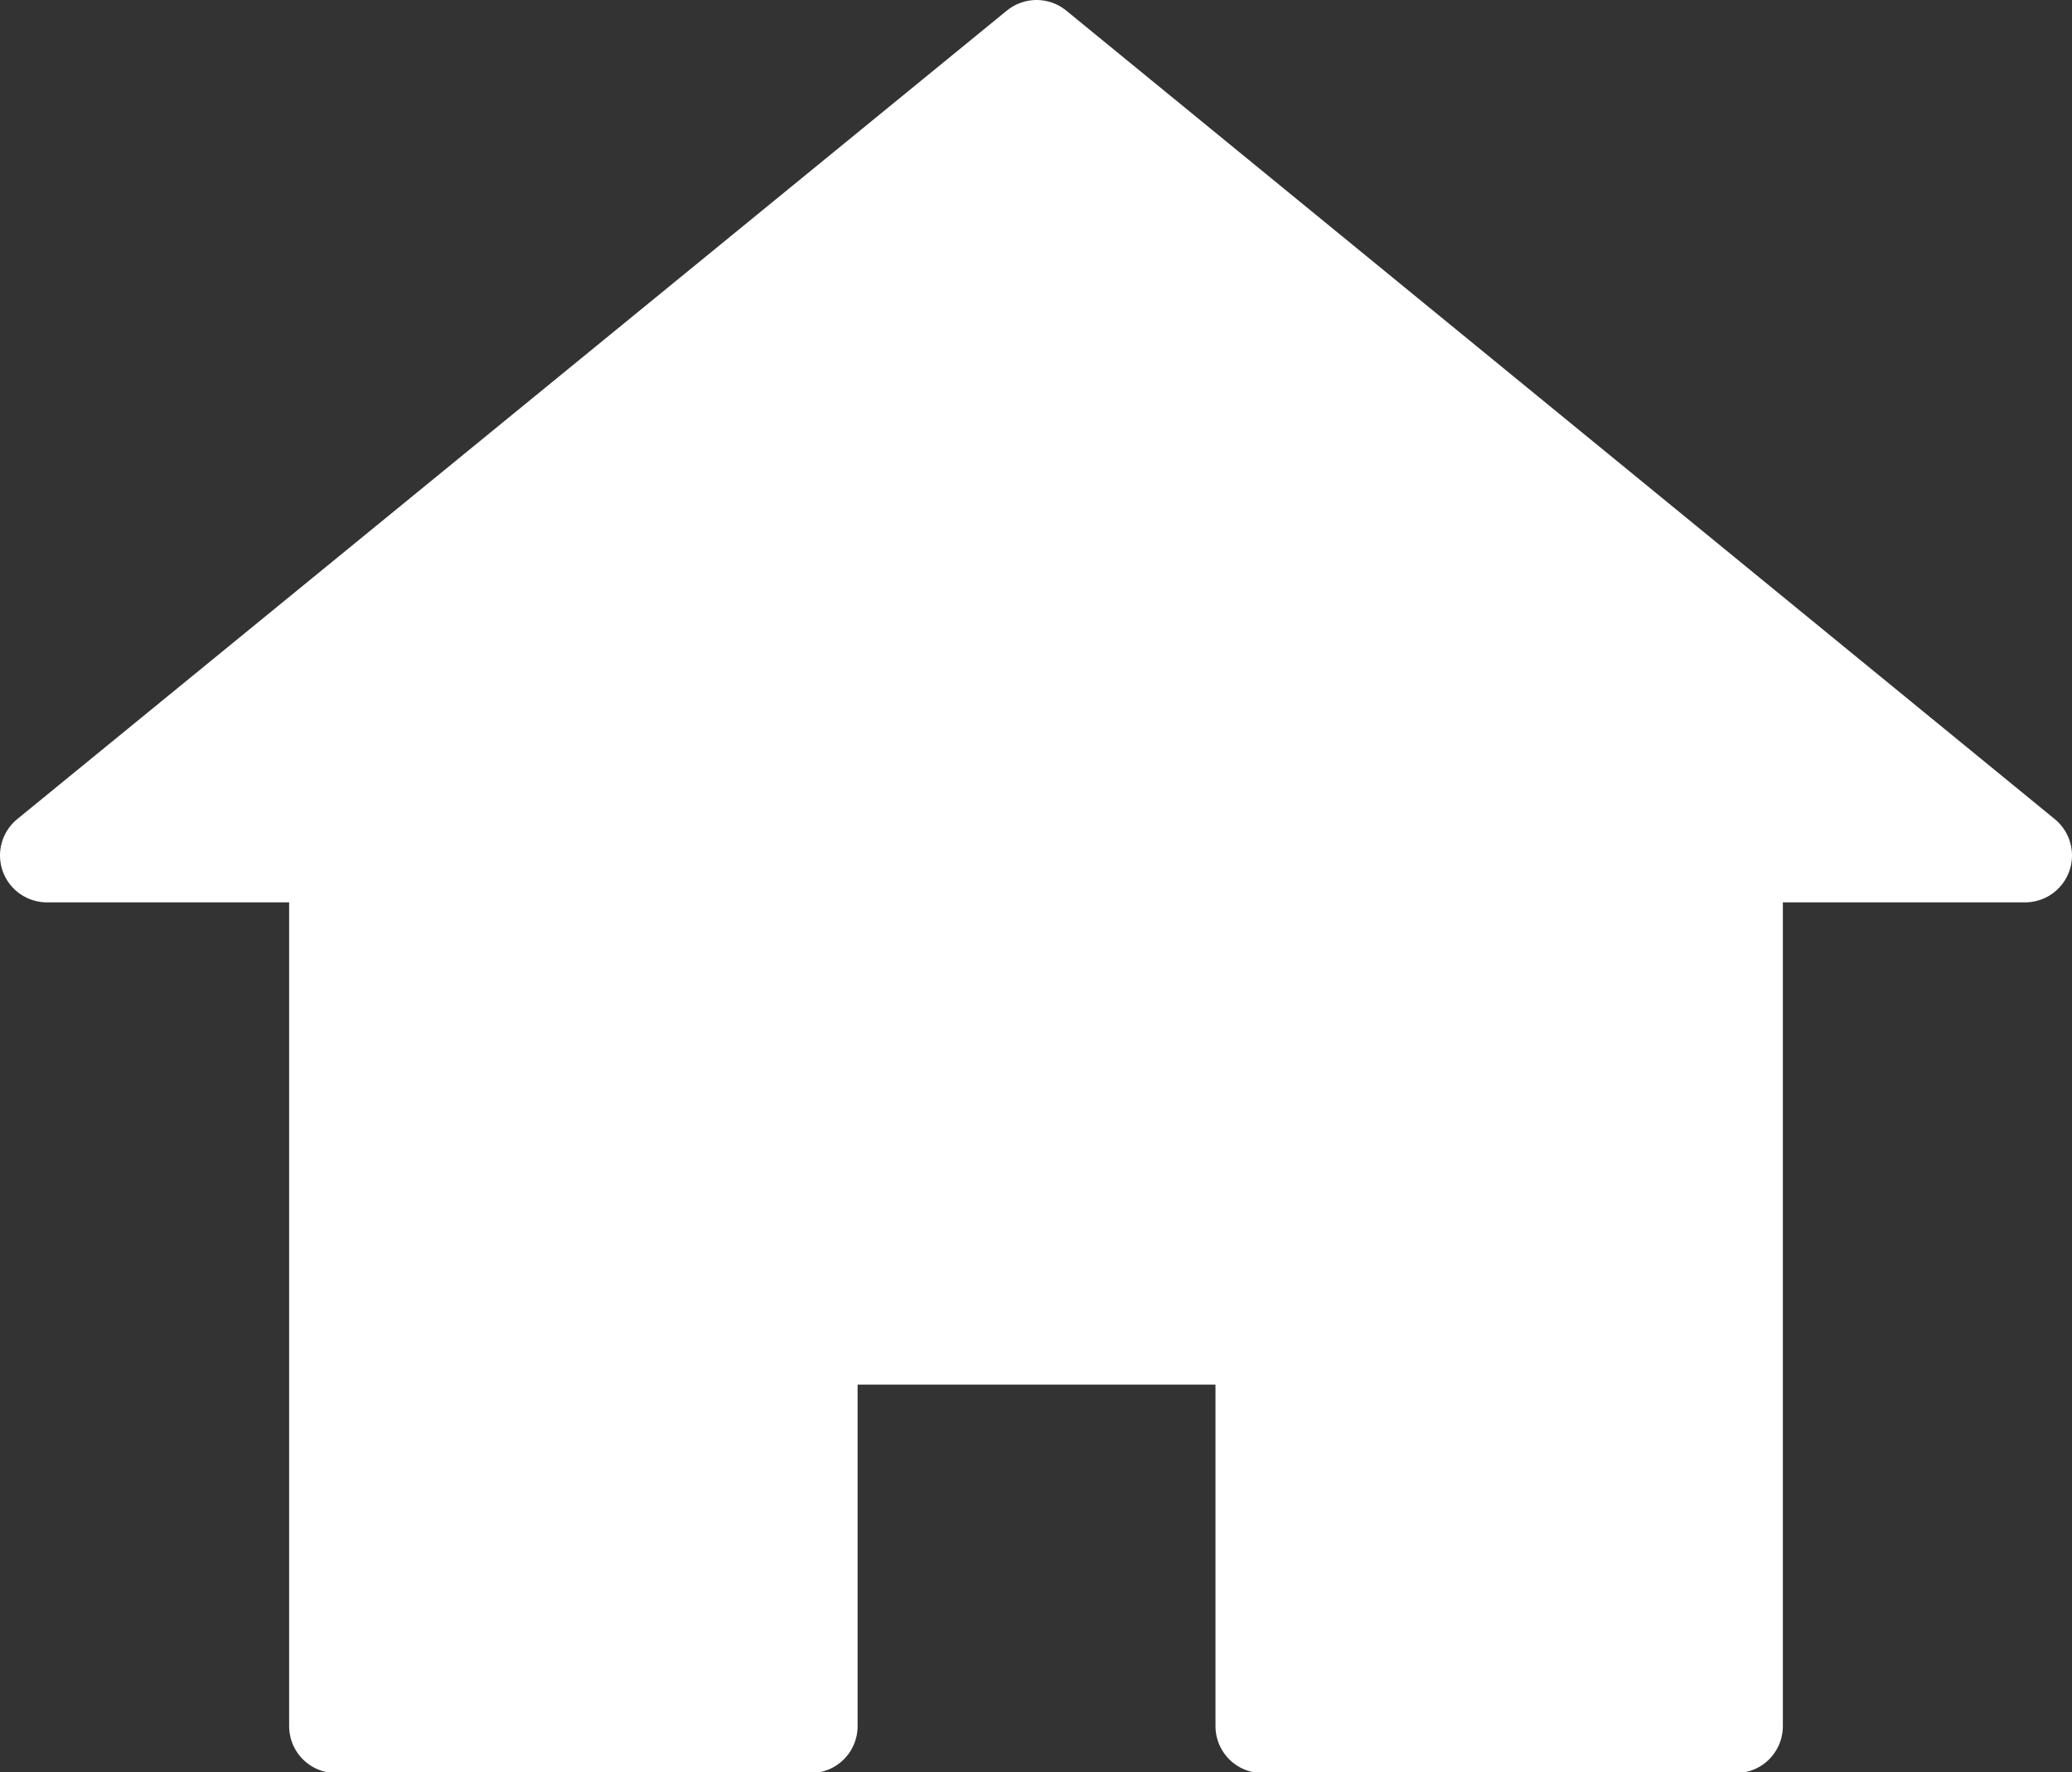
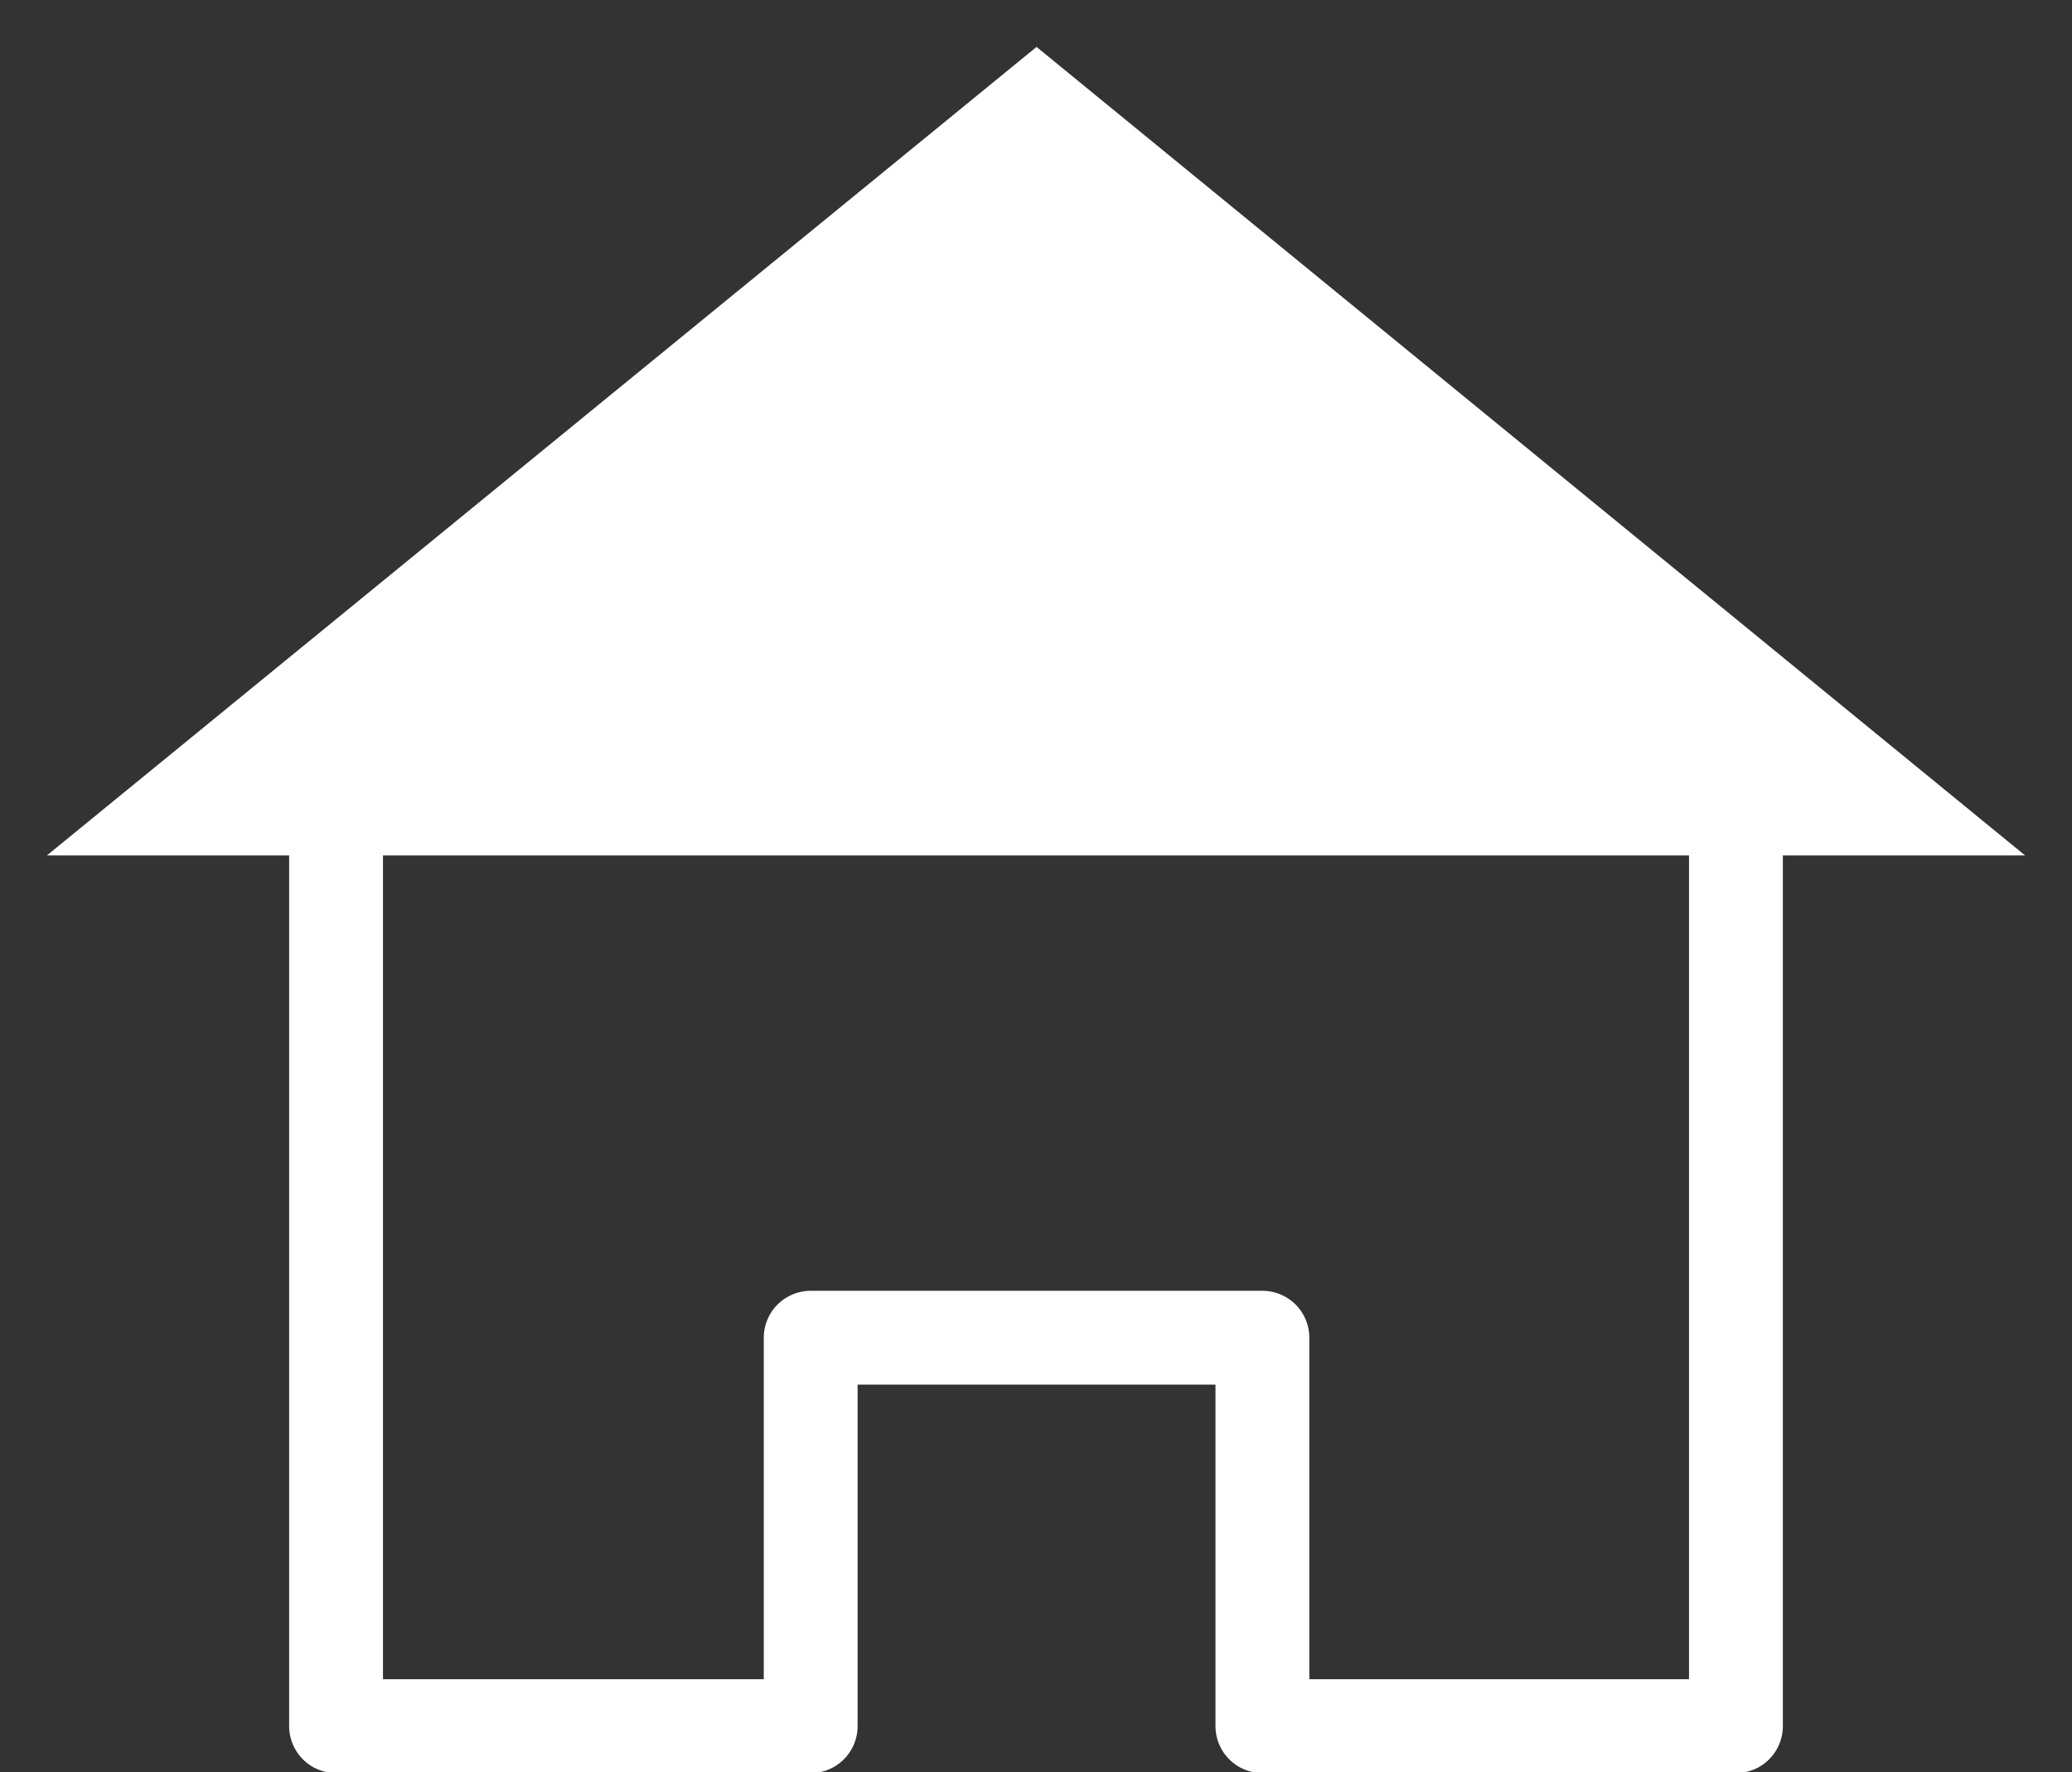
<svg xmlns="http://www.w3.org/2000/svg" id="Layer_2" data-name="Layer 2" viewBox="0 0 18.99 16.24">
  <rect x="0" y="0" width="18.99" height="16.24" fill="#333333" stroke="none" />
  <defs>
    <style>
      .cls-1 {
        fill: none;
        stroke: #fff;
        stroke-linecap: round;
        stroke-linejoin: round;
        stroke-width: .86px;
      }

      .cls-2 {
        fill: #fff;
        stroke-width: 0px;
      }
    </style>
  </defs>
  <g id="Layer_1-2" data-name="Layer 1">
    <g>
-       <polygon class="cls-2" points="15.91 15.82 15.91 6.34 3.08 6.34 3.08 15.82 7.43 15.82 7.43 12.26 11.57 12.26 11.57 15.82 15.91 15.82" />
      <polygon class="cls-1" points="15.91 15.82 15.91 6.34 3.08 6.34 3.08 15.82 7.43 15.82 7.43 12.26 11.57 12.26 11.57 15.82 15.91 15.82" />
      <polygon class="cls-2" points="18.56 7.84 9.5 .43 .43 7.84 18.56 7.84" />
-       <polygon class="cls-1" points="18.56 7.84 9.5 .43 .43 7.84 18.56 7.84" />
    </g>
  </g>
</svg>